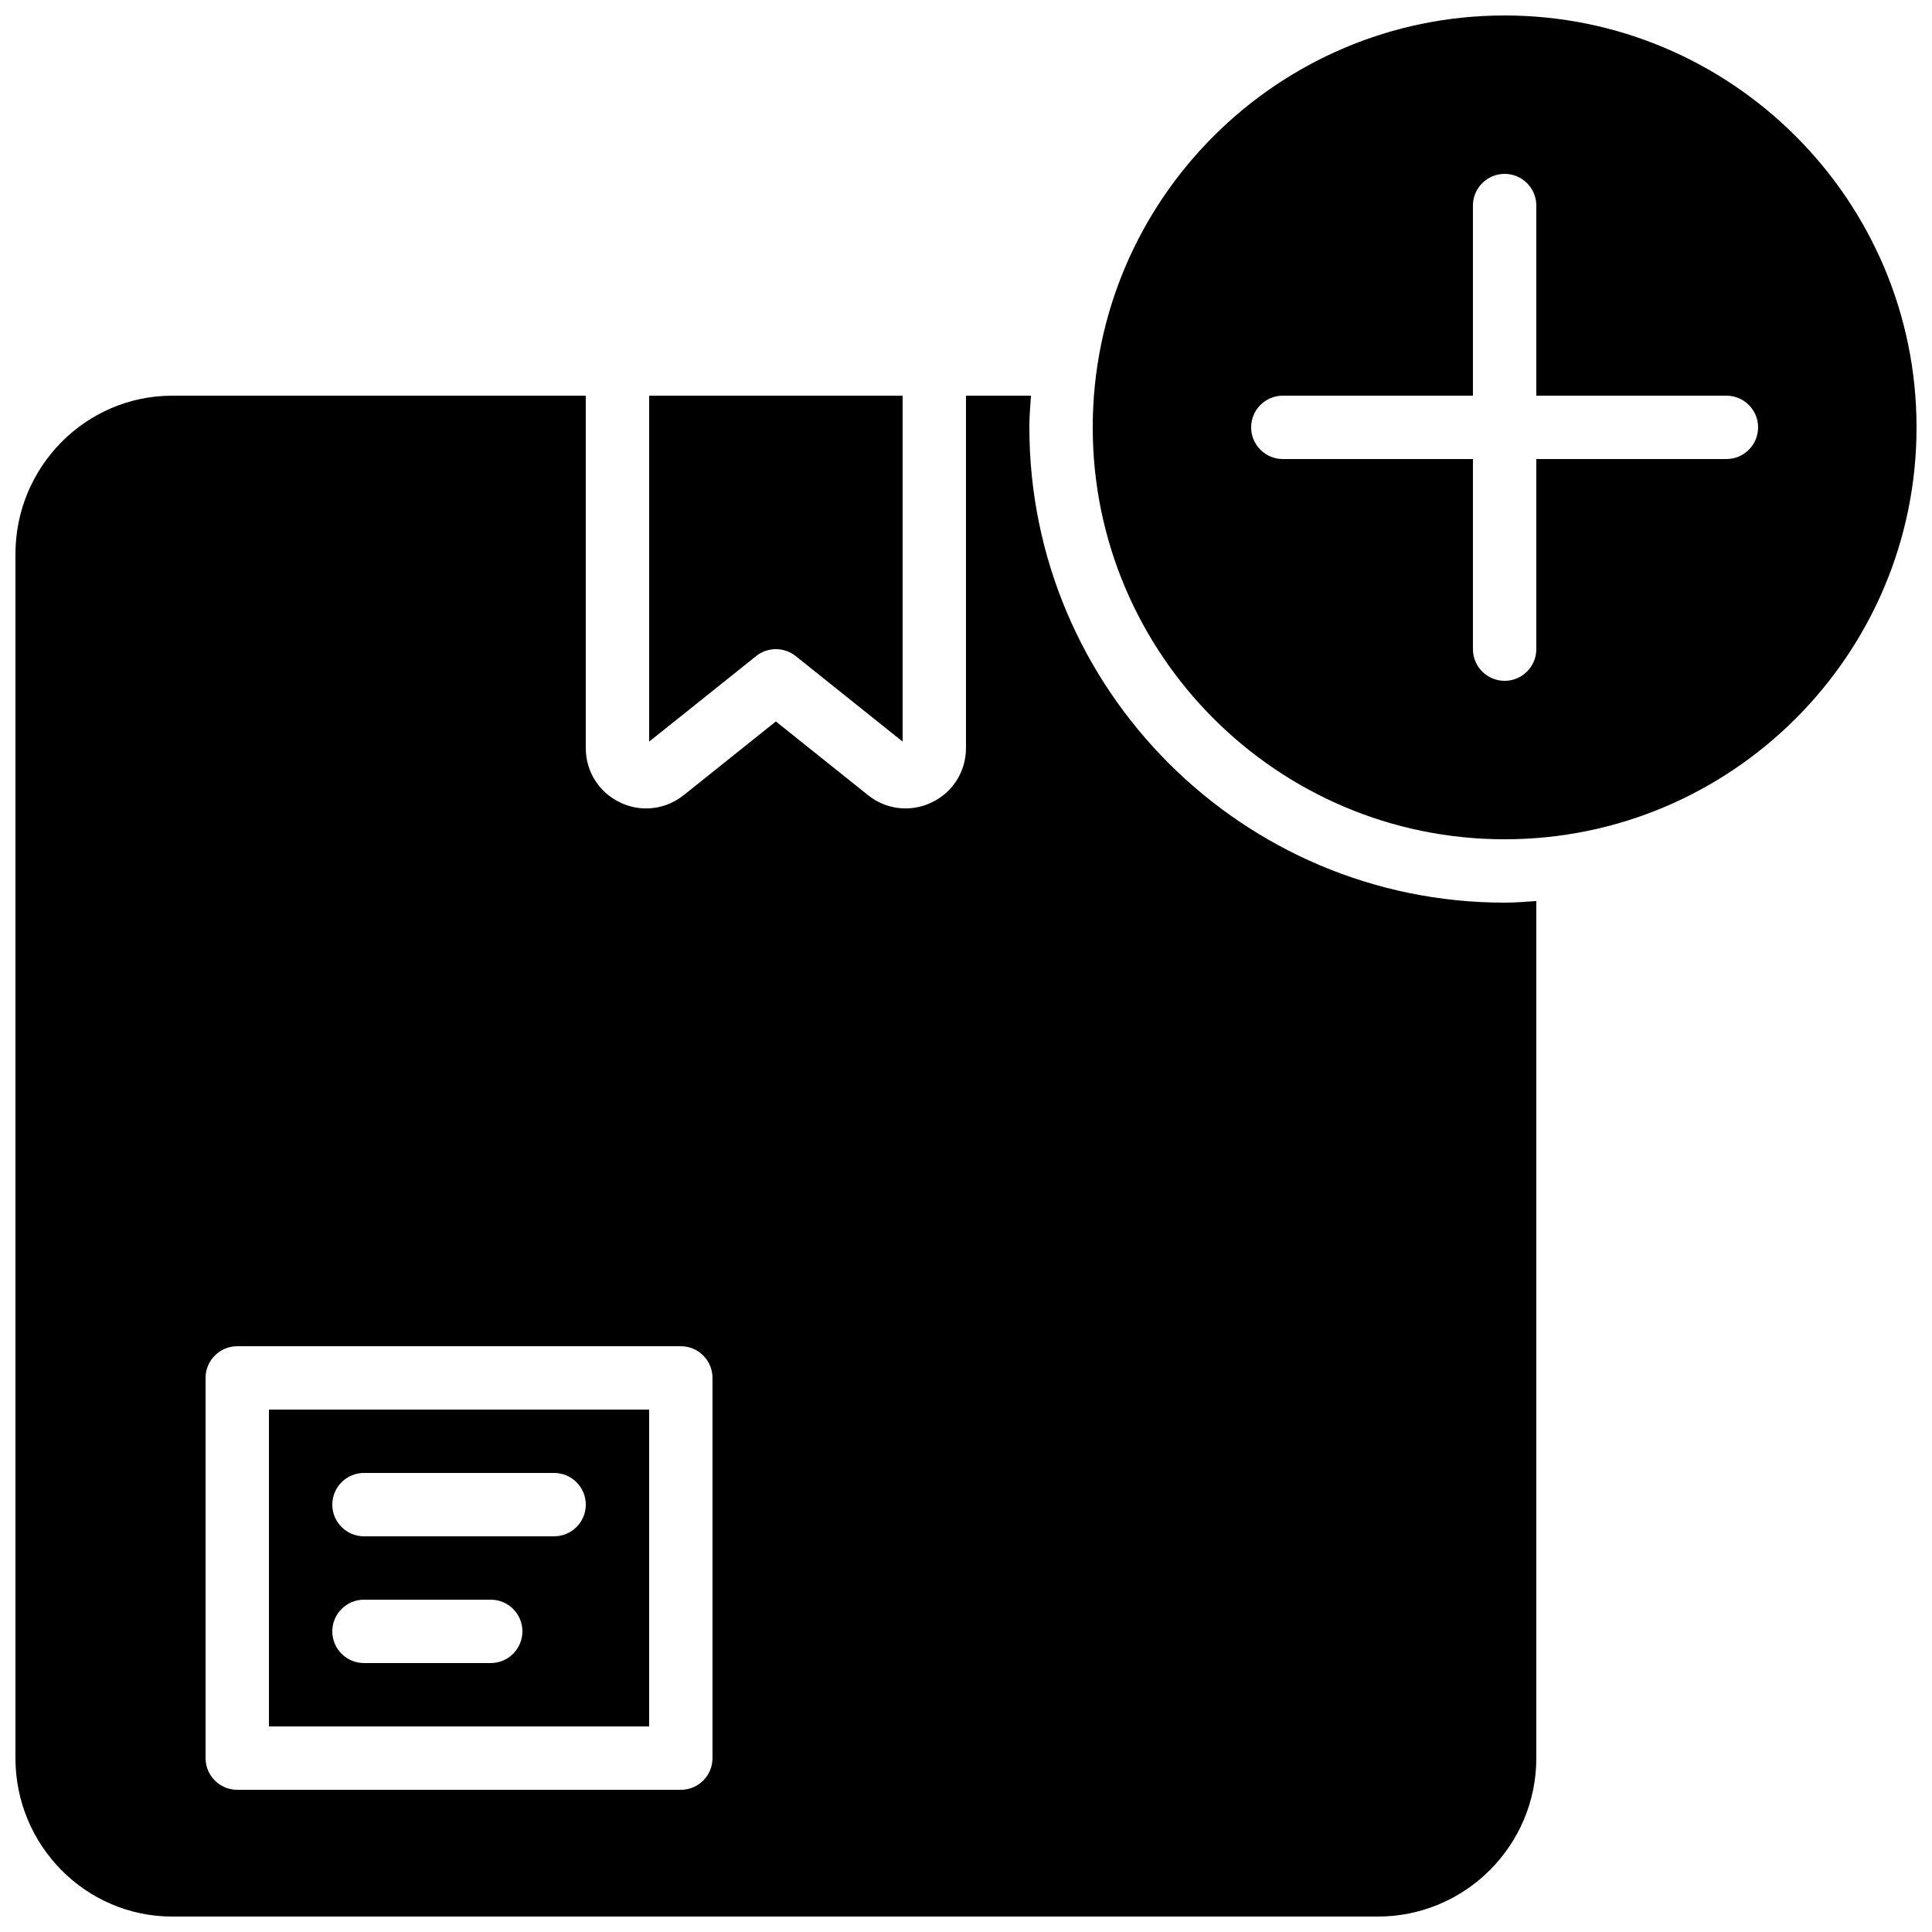
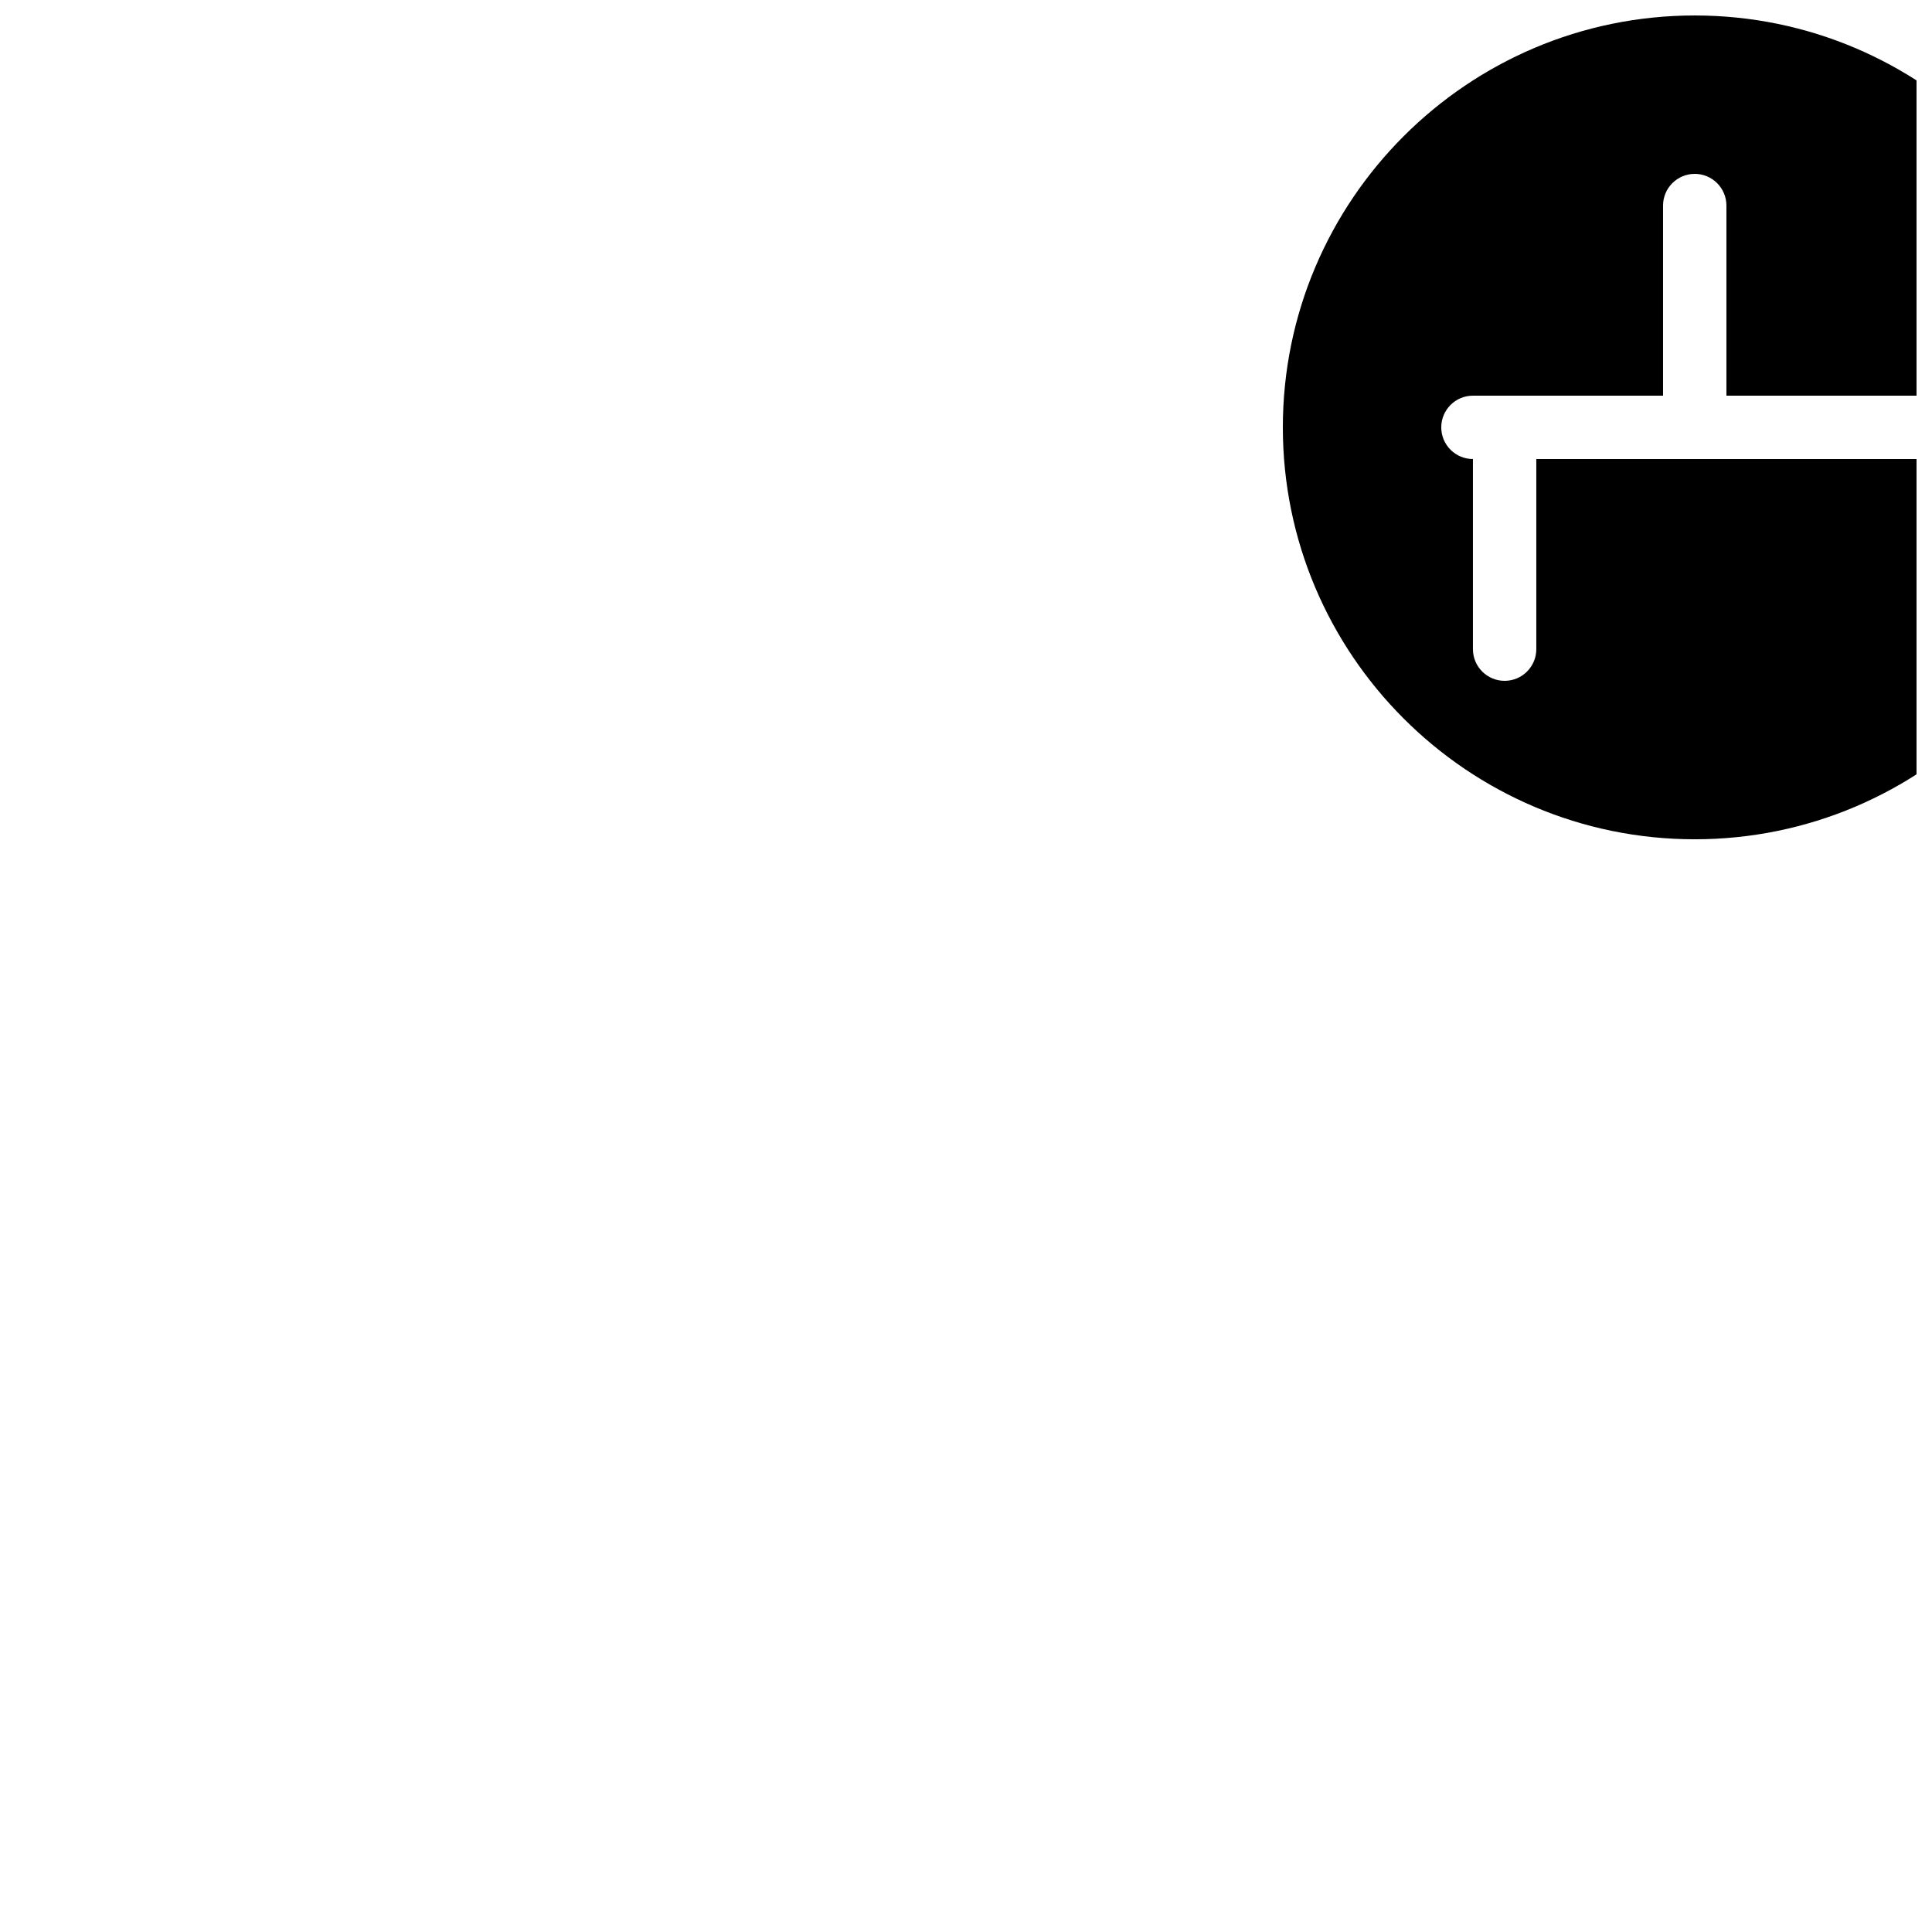
<svg xmlns="http://www.w3.org/2000/svg" width="800px" height="800px" version="1.1" viewBox="144 144 512 512">
  <defs>
    <clipPath id="b">
      <path d="m433 148.09h218.9v218.91h-218.9z" />
    </clipPath>
    <clipPath id="a">
-       <path d="m148.09 248h403.91v403.9h-403.91z" />
-     </clipPath>
+       </clipPath>
  </defs>
  <g clip-path="url(#b)">
-     <path d="m601.52 265.65h-50.383v50.383c0 4.633-3.762 8.395-8.395 8.395-4.637 0-8.398-3.762-8.398-8.395v-50.383h-50.383c-4.633 0-8.395-3.762-8.395-8.395 0-4.637 3.762-8.398 8.395-8.398h50.383v-50.379c0-4.637 3.762-8.398 8.398-8.398 4.633 0 8.395 3.762 8.395 8.398v50.379h50.383c4.633 0 8.395 3.762 8.395 8.398 0 4.633-3.762 8.395-8.395 8.395m-58.777-117.55c-60.191 0-109.16 48.969-109.16 109.16 0 60.188 48.969 109.16 109.16 109.16 60.188 0 109.16-48.969 109.16-109.16 0-60.191-48.969-109.16-109.16-109.16" fill-rule="evenodd" />
+     <path d="m601.52 265.65h-50.383v50.383c0 4.633-3.762 8.395-8.395 8.395-4.637 0-8.398-3.762-8.398-8.395v-50.383c-4.633 0-8.395-3.762-8.395-8.395 0-4.637 3.762-8.398 8.395-8.398h50.383v-50.379c0-4.637 3.762-8.398 8.398-8.398 4.633 0 8.395 3.762 8.395 8.398v50.379h50.383c4.633 0 8.395 3.762 8.395 8.398 0 4.633-3.762 8.395-8.395 8.395m-58.777-117.55c-60.191 0-109.16 48.969-109.16 109.16 0 60.188 48.969 109.16 109.16 109.16 60.188 0 109.16-48.969 109.16-109.16 0-60.191-48.969-109.16-109.16-109.16" fill-rule="evenodd" />
  </g>
-   <path d="m240.46 567.93h33.59c4.633 0 8.395 3.762 8.395 8.398s-3.762 8.398-8.395 8.398h-33.59c-4.633 0-8.395-3.762-8.395-8.398s3.762-8.398 8.395-8.398zm0-33.586h50.383c4.637 0 8.398 3.762 8.398 8.398 0 4.633-3.762 8.395-8.398 8.395h-50.383c-4.633 0-8.395-3.762-8.395-8.395 0-4.637 3.762-8.398 8.395-8.398zm-25.188 67.176h100.76v-83.969h-100.76z" fill-rule="evenodd" />
-   <path d="m349.62 316.03c1.855 0 3.711 0.613 5.25 1.84l28.336 22.668v-91.684h-67.172v91.684l28.34-22.668c1.535-1.227 3.391-1.84 5.246-1.84" fill-rule="evenodd" />
  <g clip-path="url(#a)">
-     <path d="m332.82 609.92c0 4.637-3.762 8.398-8.398 8.398h-117.55c-4.633 0-8.395-3.762-8.395-8.398v-100.76c0-4.633 3.762-8.395 8.395-8.395h117.55c4.637 0 8.398 3.762 8.398 8.395zm83.969-352.66c0-2.84 0.242-5.609 0.426-8.398h-17.219v93.383c0 6.195-3.477 11.719-9.062 14.398-5.582 2.68-12.066 1.957-16.902-1.922l-24.418-19.531-24.418 19.531c-2.906 2.324-6.406 3.519-9.949 3.519-2.359 0.008-4.727-0.523-6.953-1.598-5.582-2.68-9.059-8.203-9.059-14.398v-93.383h-109.58c-22.922 0-41.562 18.836-41.562 41.984v319.08c0 23.152 18.641 41.984 41.562 41.984h319.5c23.152 0 41.984-18.832 41.984-41.984v-227.14c-2.785 0.184-5.559 0.426-8.395 0.426-69.453 0-125.95-56.5-125.95-125.95z" fill-rule="evenodd" />
-   </g>
+     </g>
</svg>